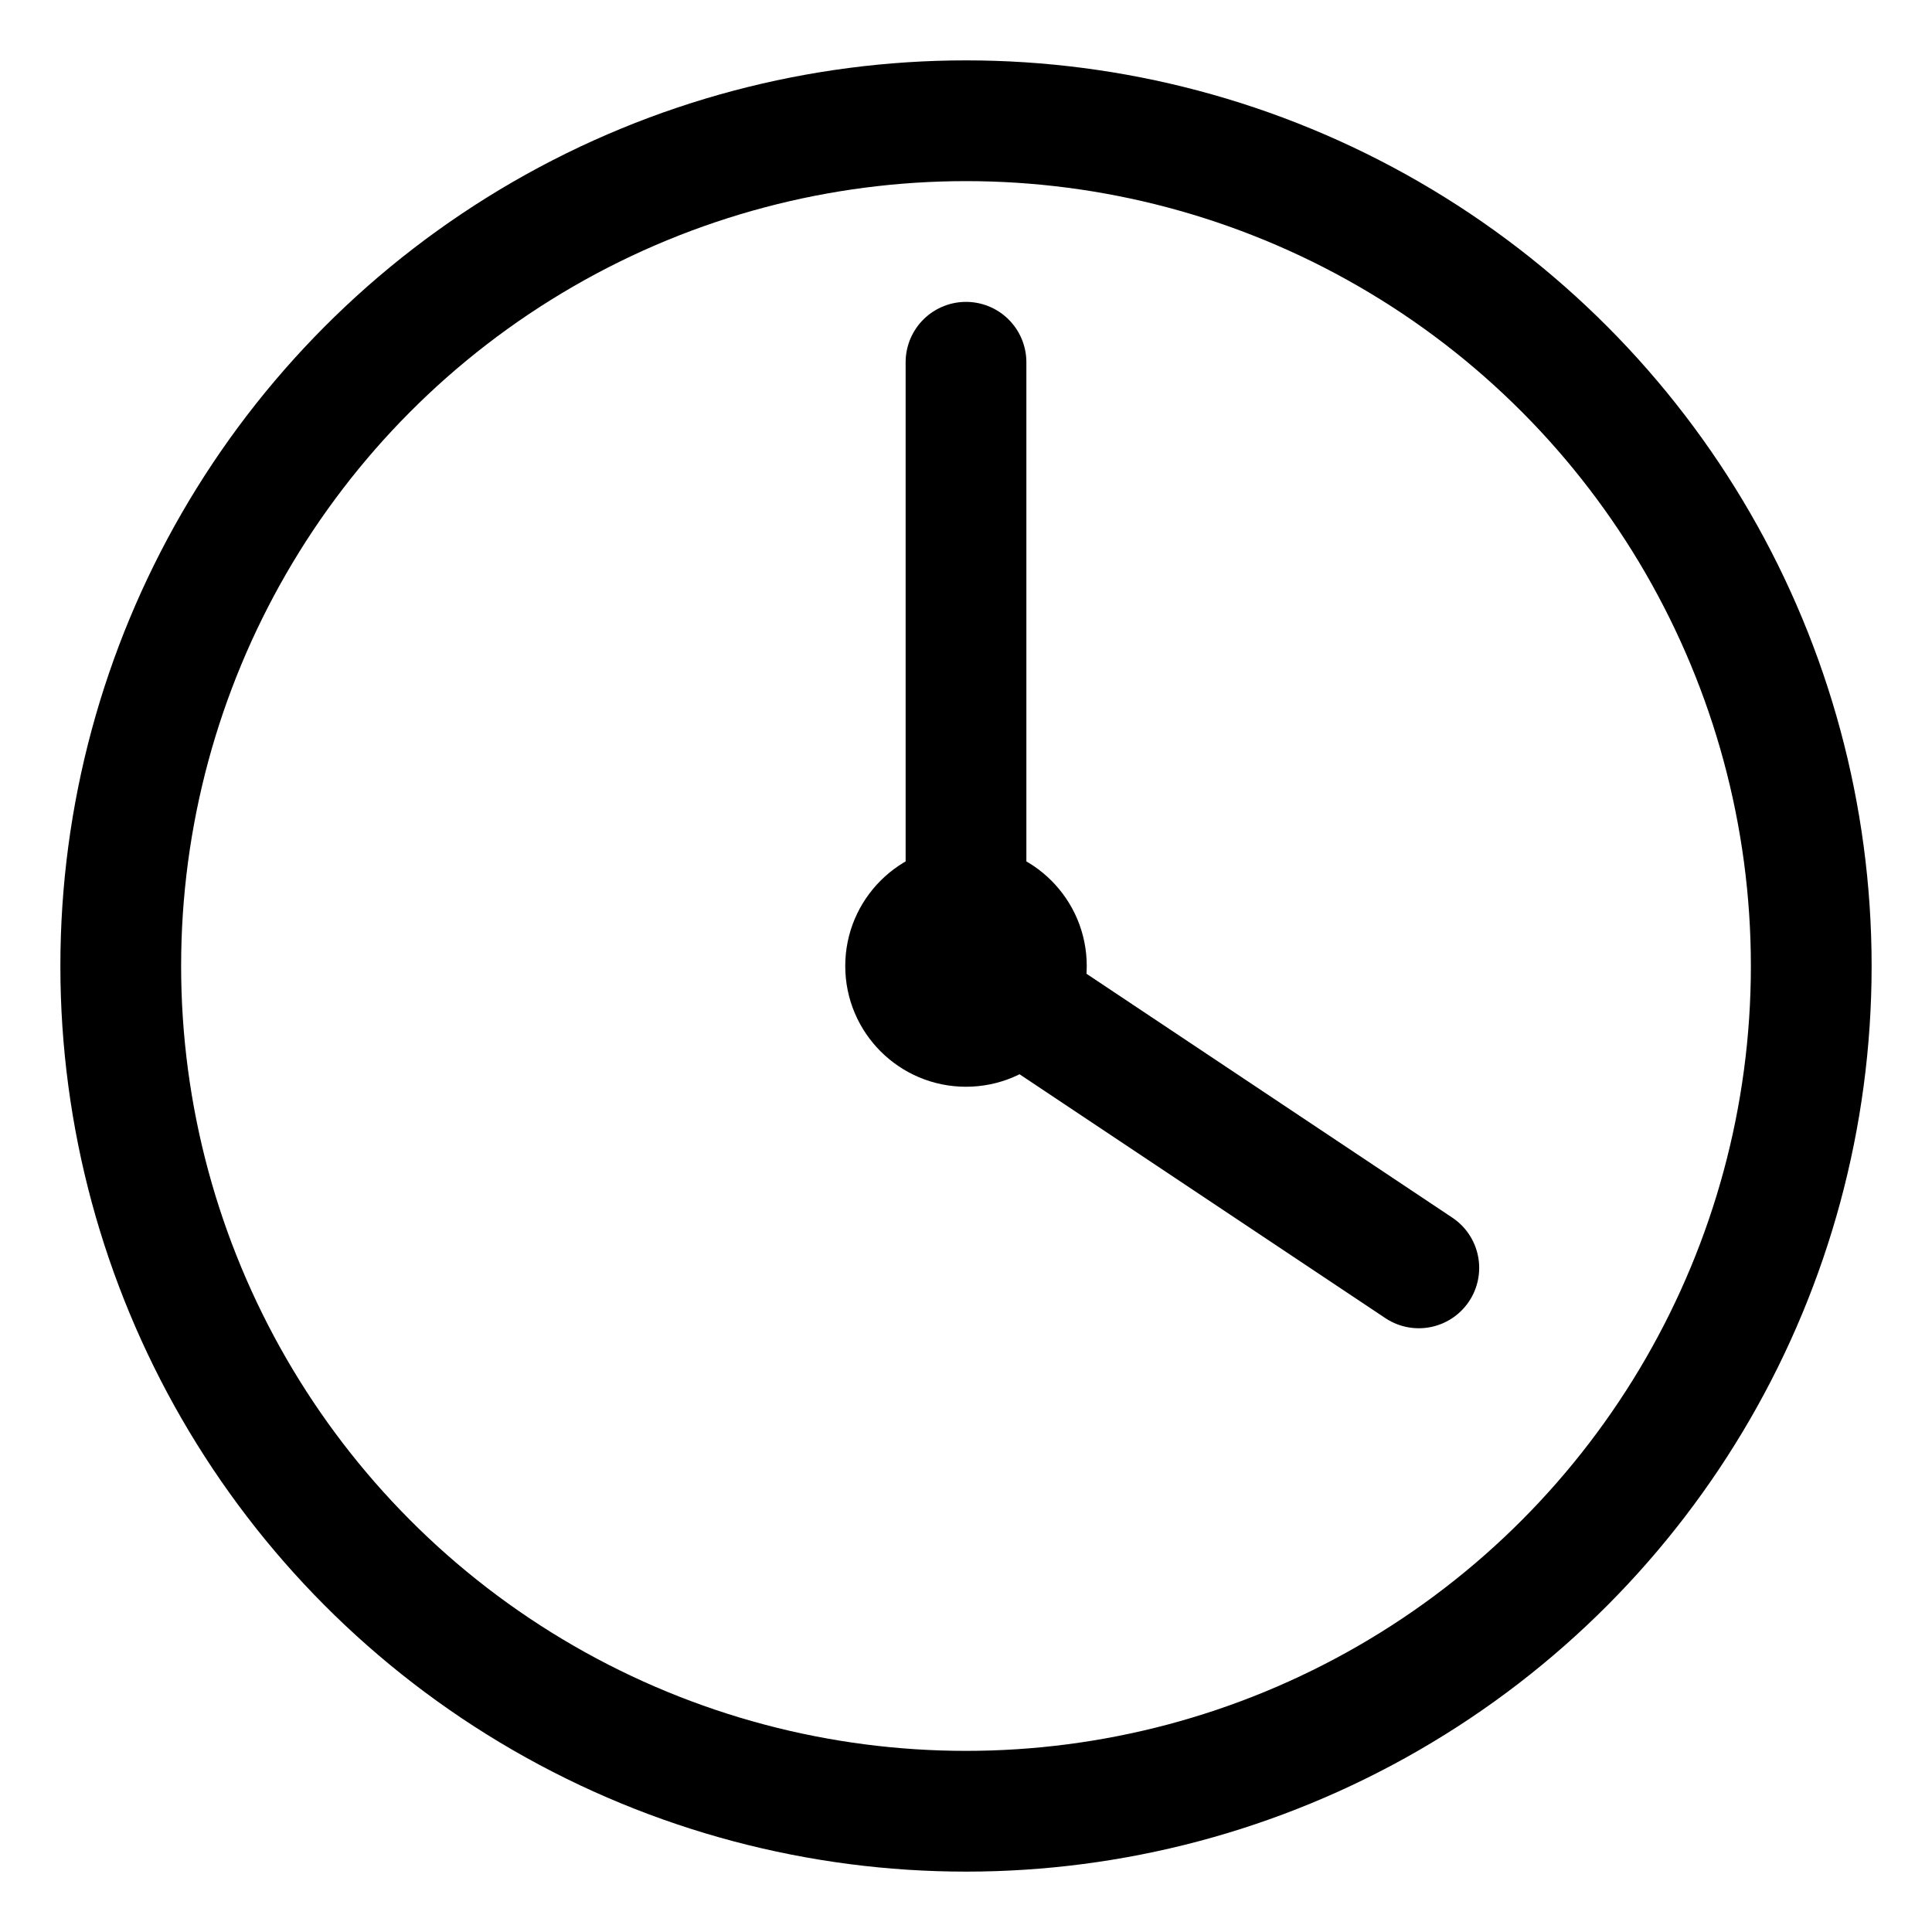
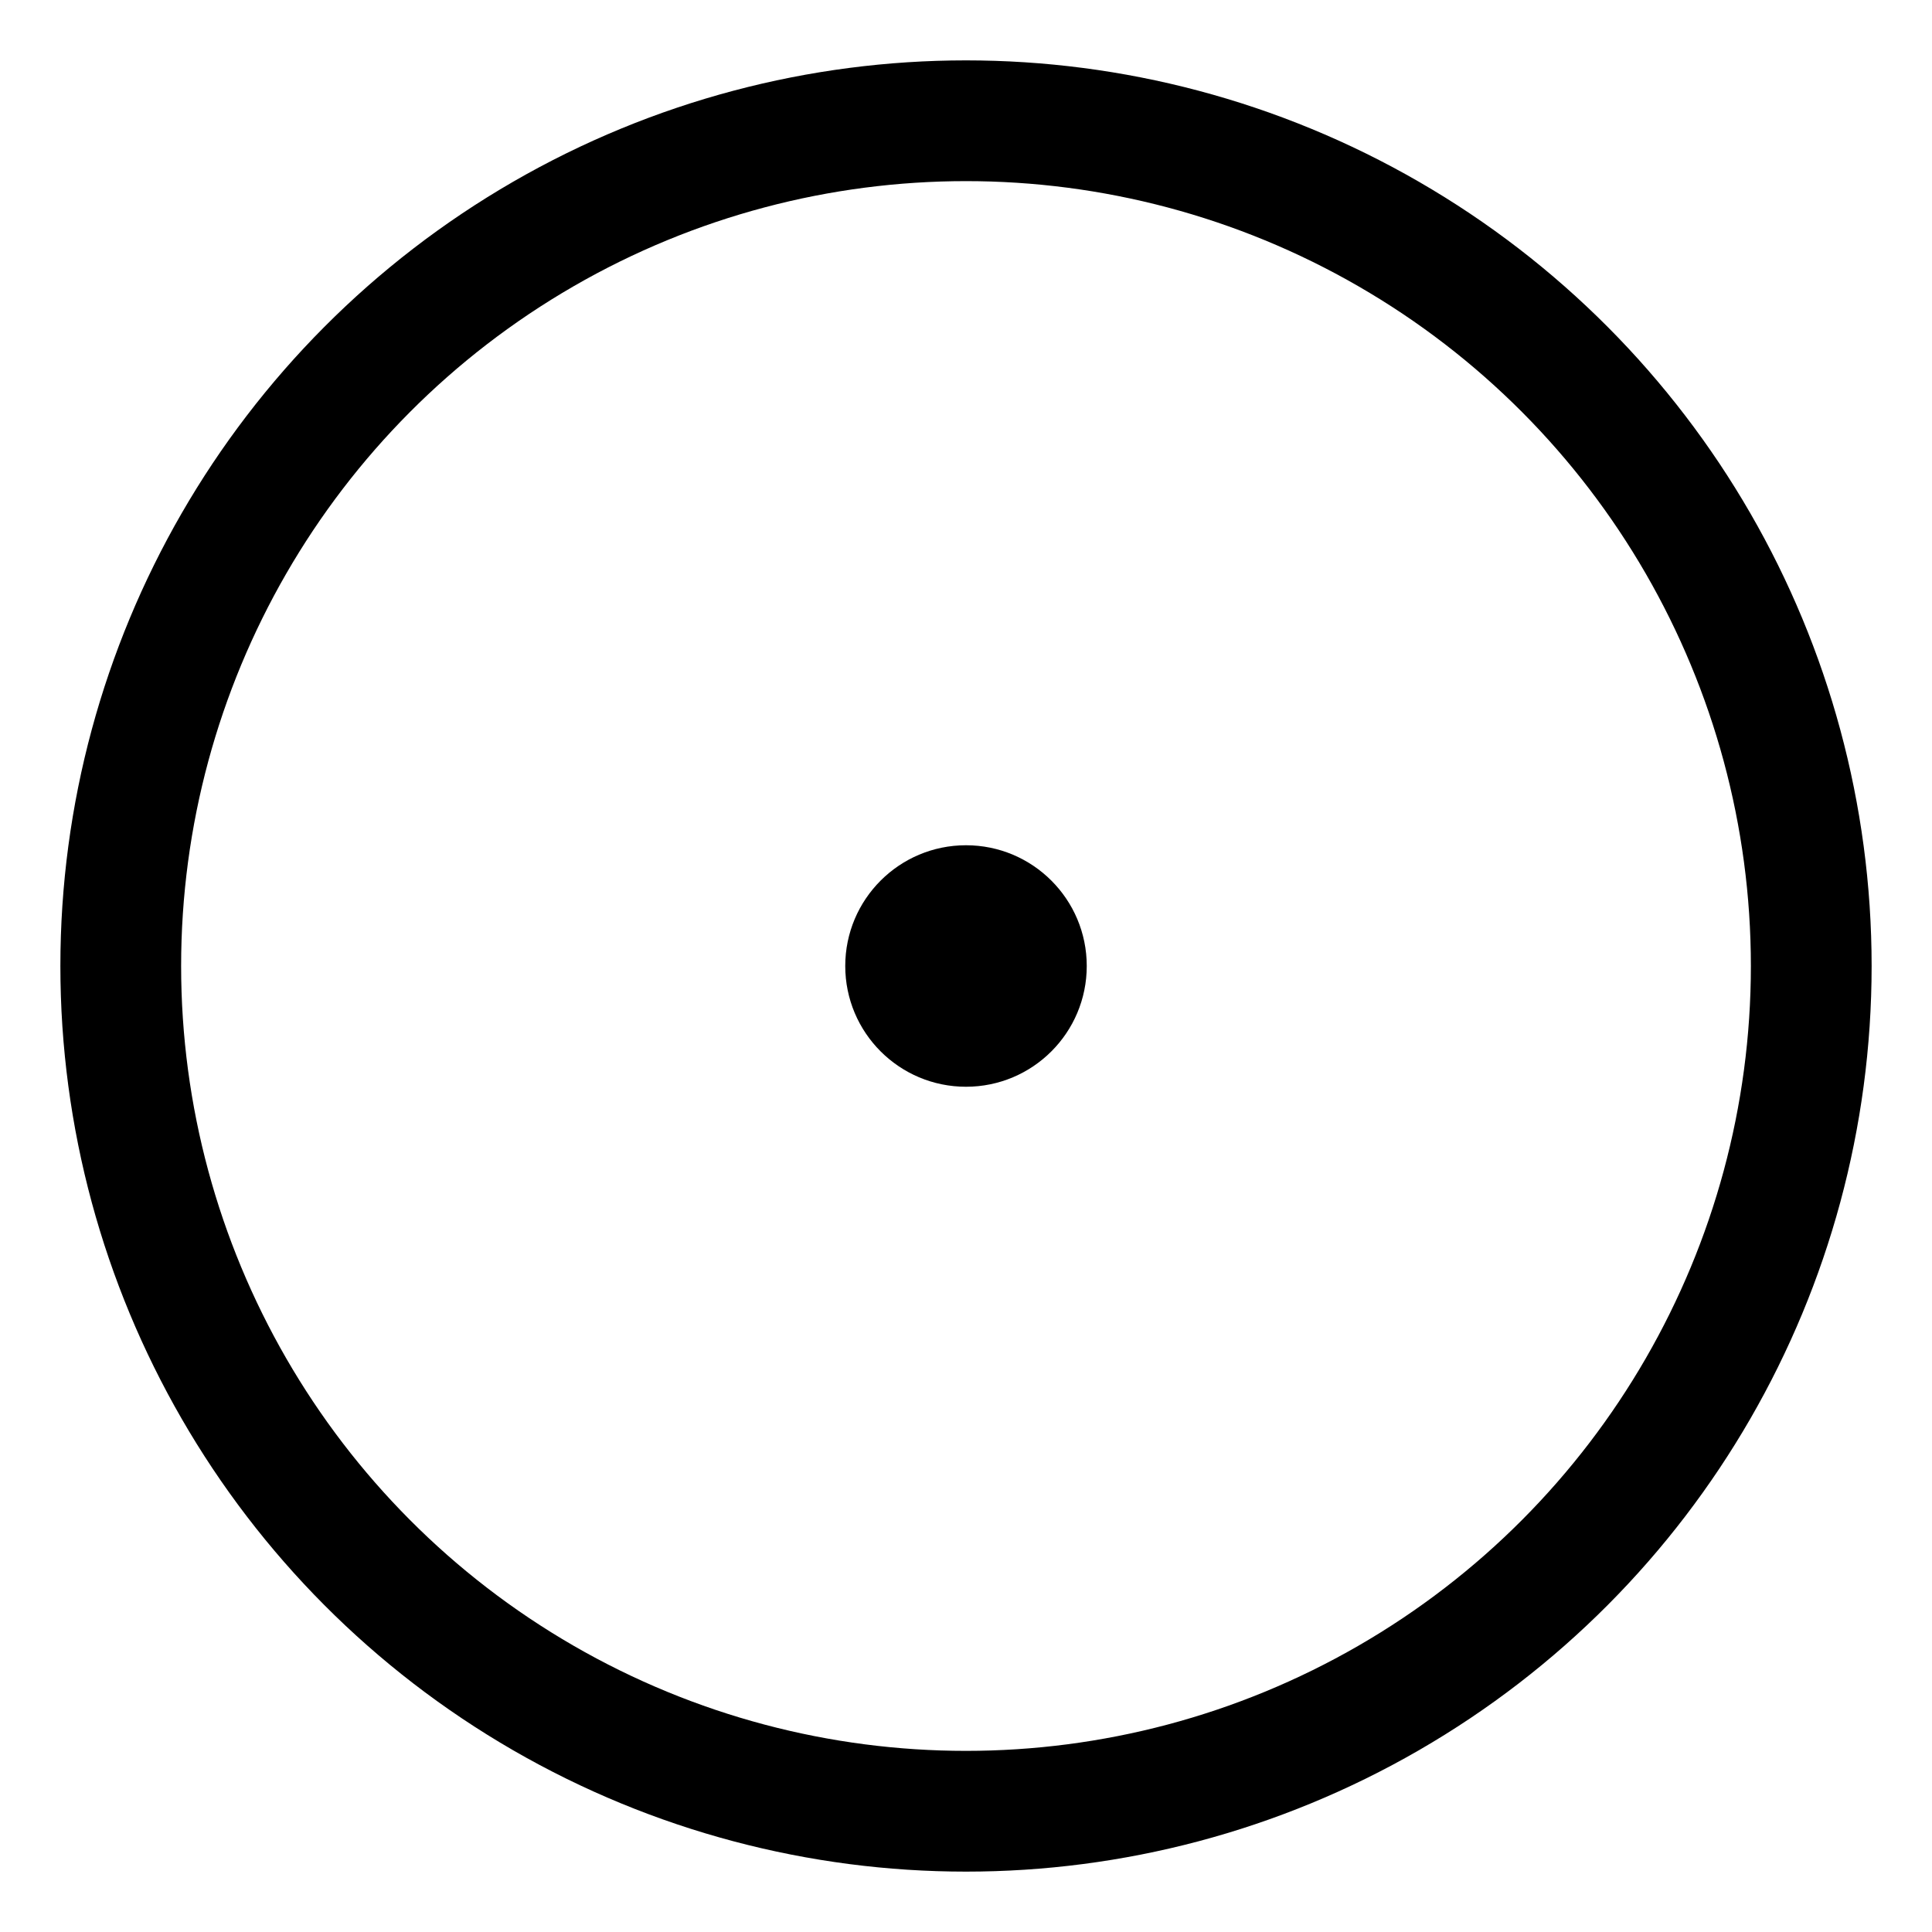
<svg xmlns="http://www.w3.org/2000/svg" viewBox="0 0 128 128" fill="none">
  <circle cx="64" cy="64" r="56" stroke="currentColor" stroke-width="8" fill="none" />
-   <path d="M64 24 L64 64 L94 84" stroke="currentColor" stroke-width="8" stroke-linecap="round" stroke-linejoin="round" fill="none" />
  <circle cx="64" cy="64" r="8" fill="currentColor" />
</svg>